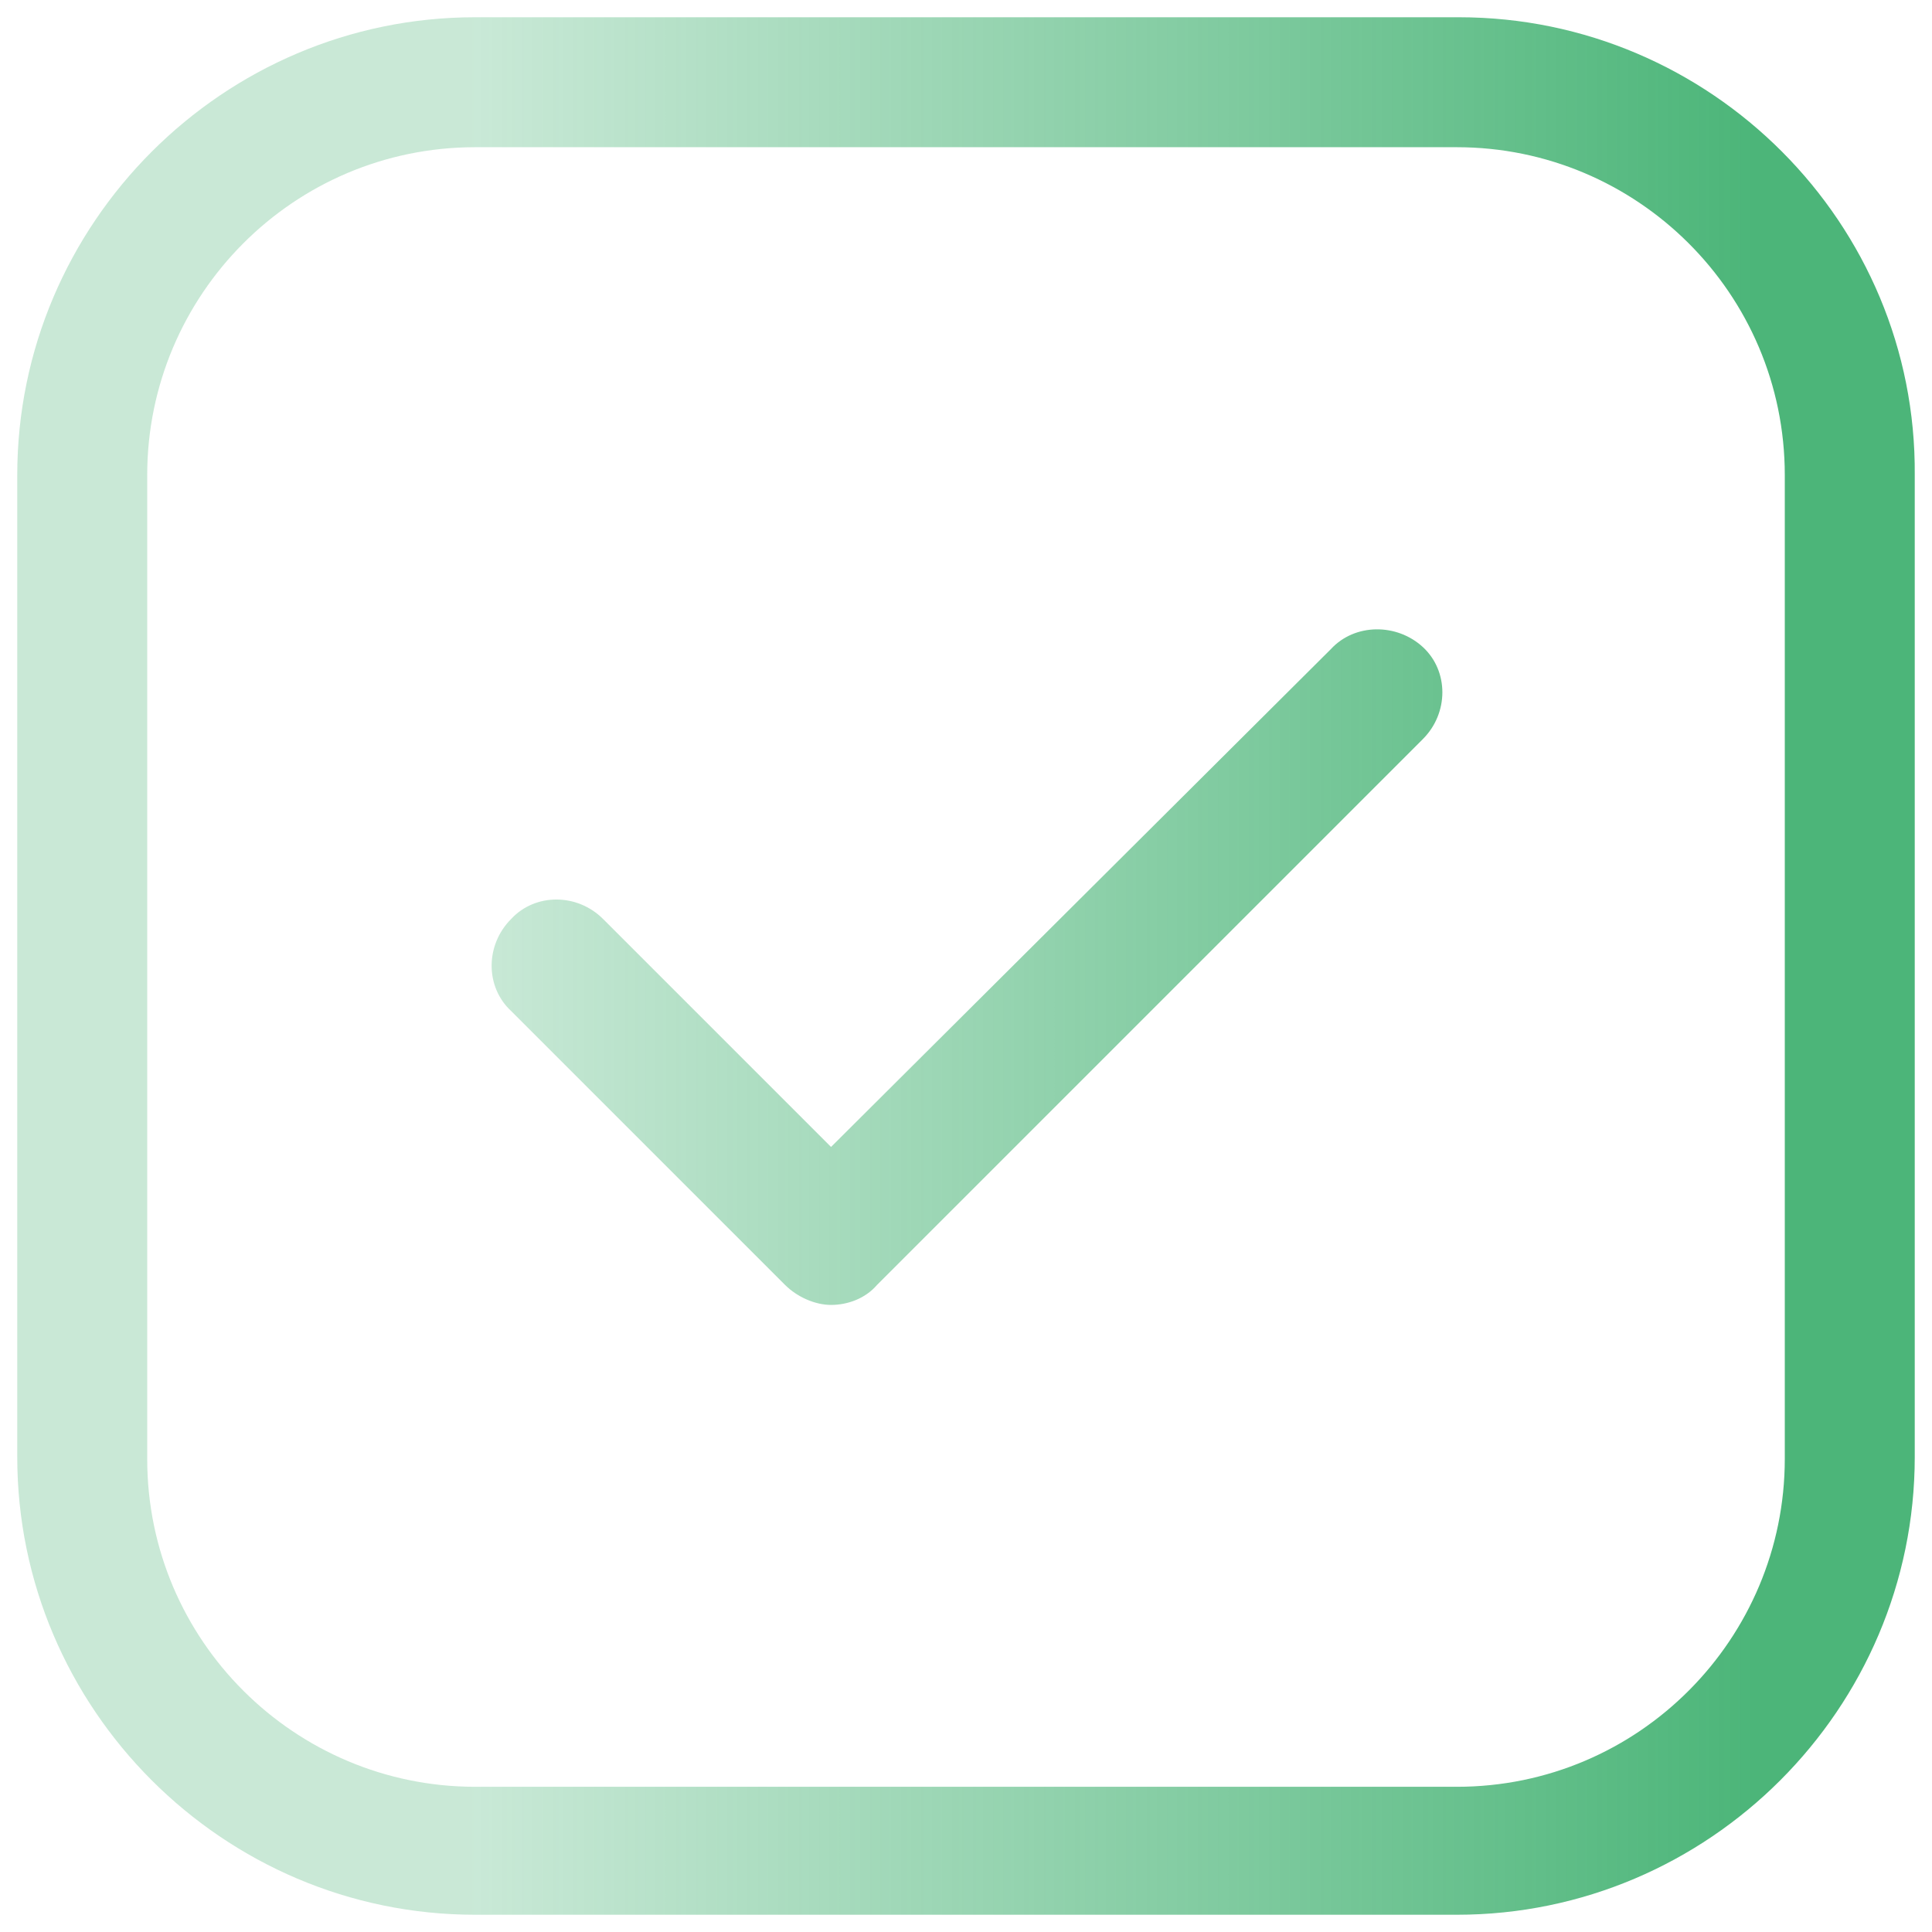
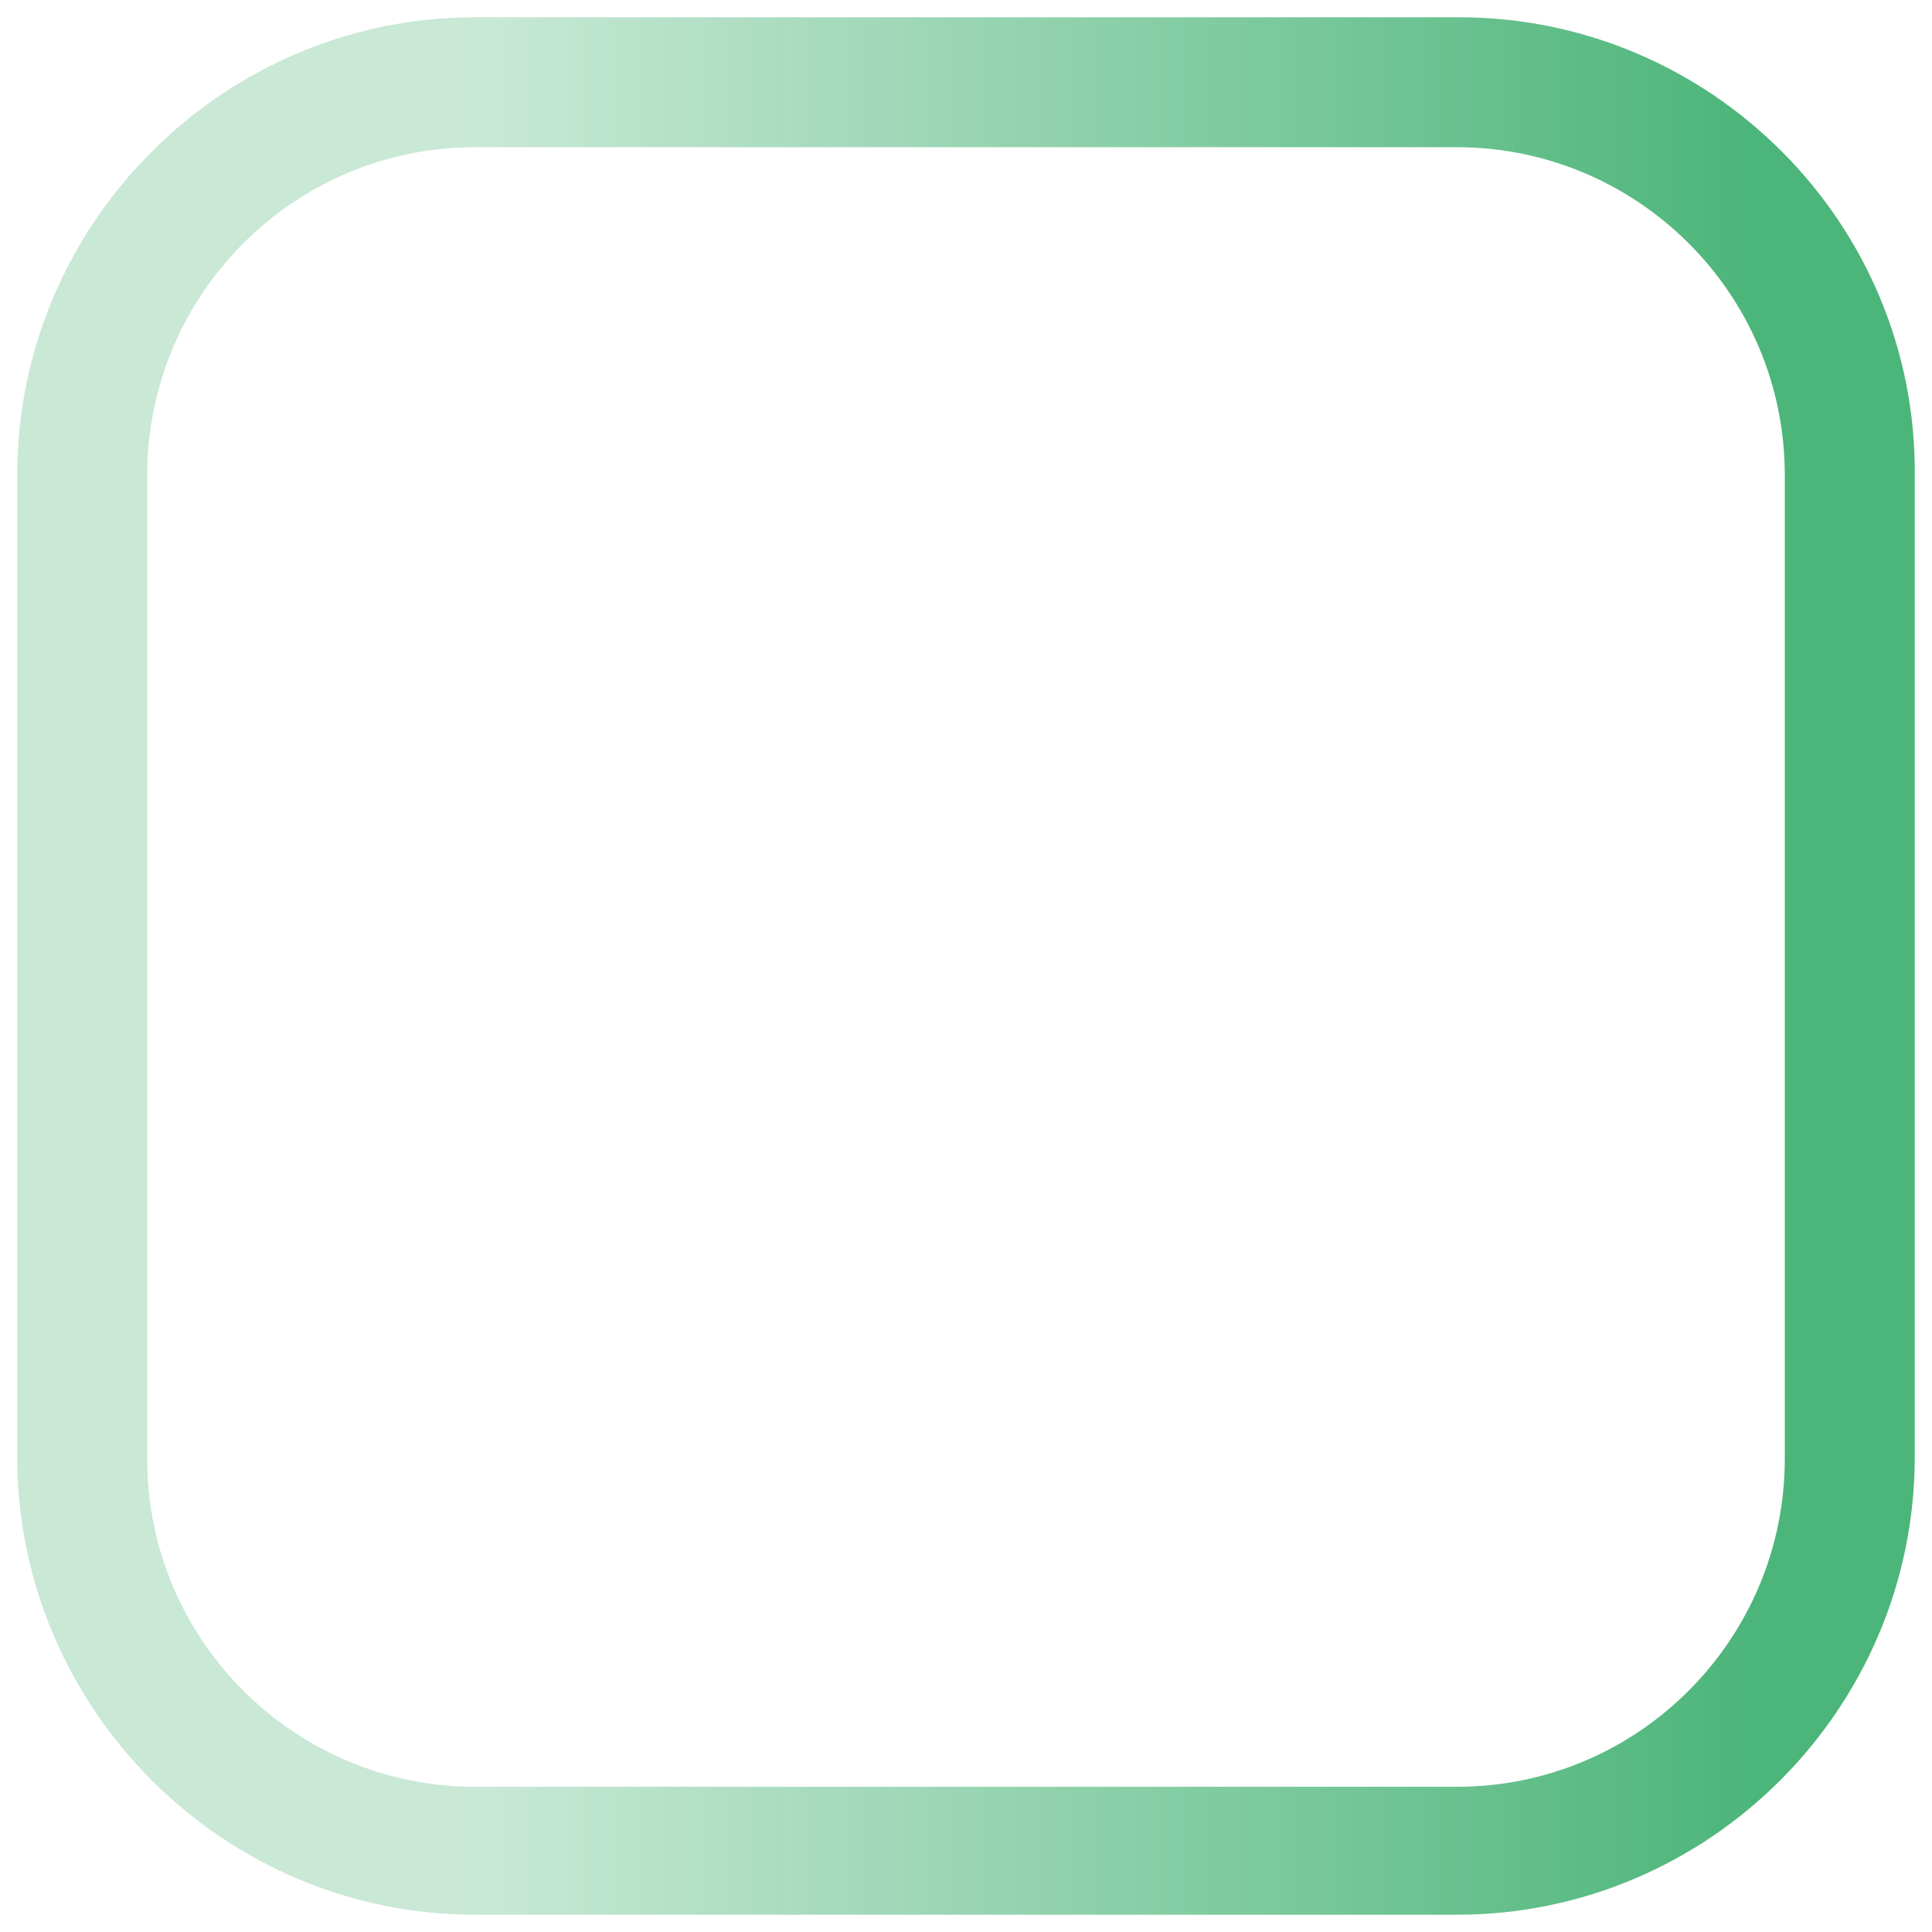
<svg xmlns="http://www.w3.org/2000/svg" width="56" height="56" viewBox="0 0 56 56" fill="none">
-   <path d="M38.577 18.814L24.088 33.245L17.481 26.638C16.728 25.885 15.511 25.885 14.815 26.638C14.062 27.392 14.062 28.608 14.815 29.304L22.755 37.244C23.103 37.592 23.624 37.824 24.088 37.824C24.552 37.824 25.073 37.65 25.421 37.244L41.243 21.422C41.996 20.669 41.996 19.451 41.243 18.756C40.489 18.061 39.272 18.061 38.577 18.814Z" fill="url(#paint0_linear_540_3299)" fill-opacity="0.7" />
  <path d="M42.286 0.5H13.772C6.469 0.5 0.5 6.469 0.5 13.772V42.228C0.5 49.531 6.469 55.5 13.772 55.5H42.228C49.531 55.5 55.5 49.531 55.5 42.228V13.772C55.558 6.469 49.589 0.5 42.286 0.5ZM51.733 42.286C51.733 47.502 47.502 51.791 42.228 51.791H13.772C8.556 51.791 4.267 47.56 4.267 42.286V13.772C4.267 8.556 8.498 4.267 13.772 4.267H42.228C47.444 4.267 51.733 8.498 51.733 13.772V42.286Z" fill="url(#paint1_linear_540_3299)" fill-opacity="0.7" />
  <defs>
    <linearGradient id="paint0_linear_540_3299" x1="13.678" y1="27.626" x2="52.925" y2="27.626" gradientUnits="userSpaceOnUse">
      <stop stop-color="#009640" stop-opacity="0.3" />
      <stop offset="0.944" stop-color="#009640" />
    </linearGradient>
    <linearGradient id="paint1_linear_540_3299" x1="13.678" y1="27.626" x2="52.925" y2="27.626" gradientUnits="userSpaceOnUse">
      <stop stop-color="#009640" stop-opacity="0.3" />
      <stop offset="0.944" stop-color="#009640" />
    </linearGradient>
  </defs>
</svg>